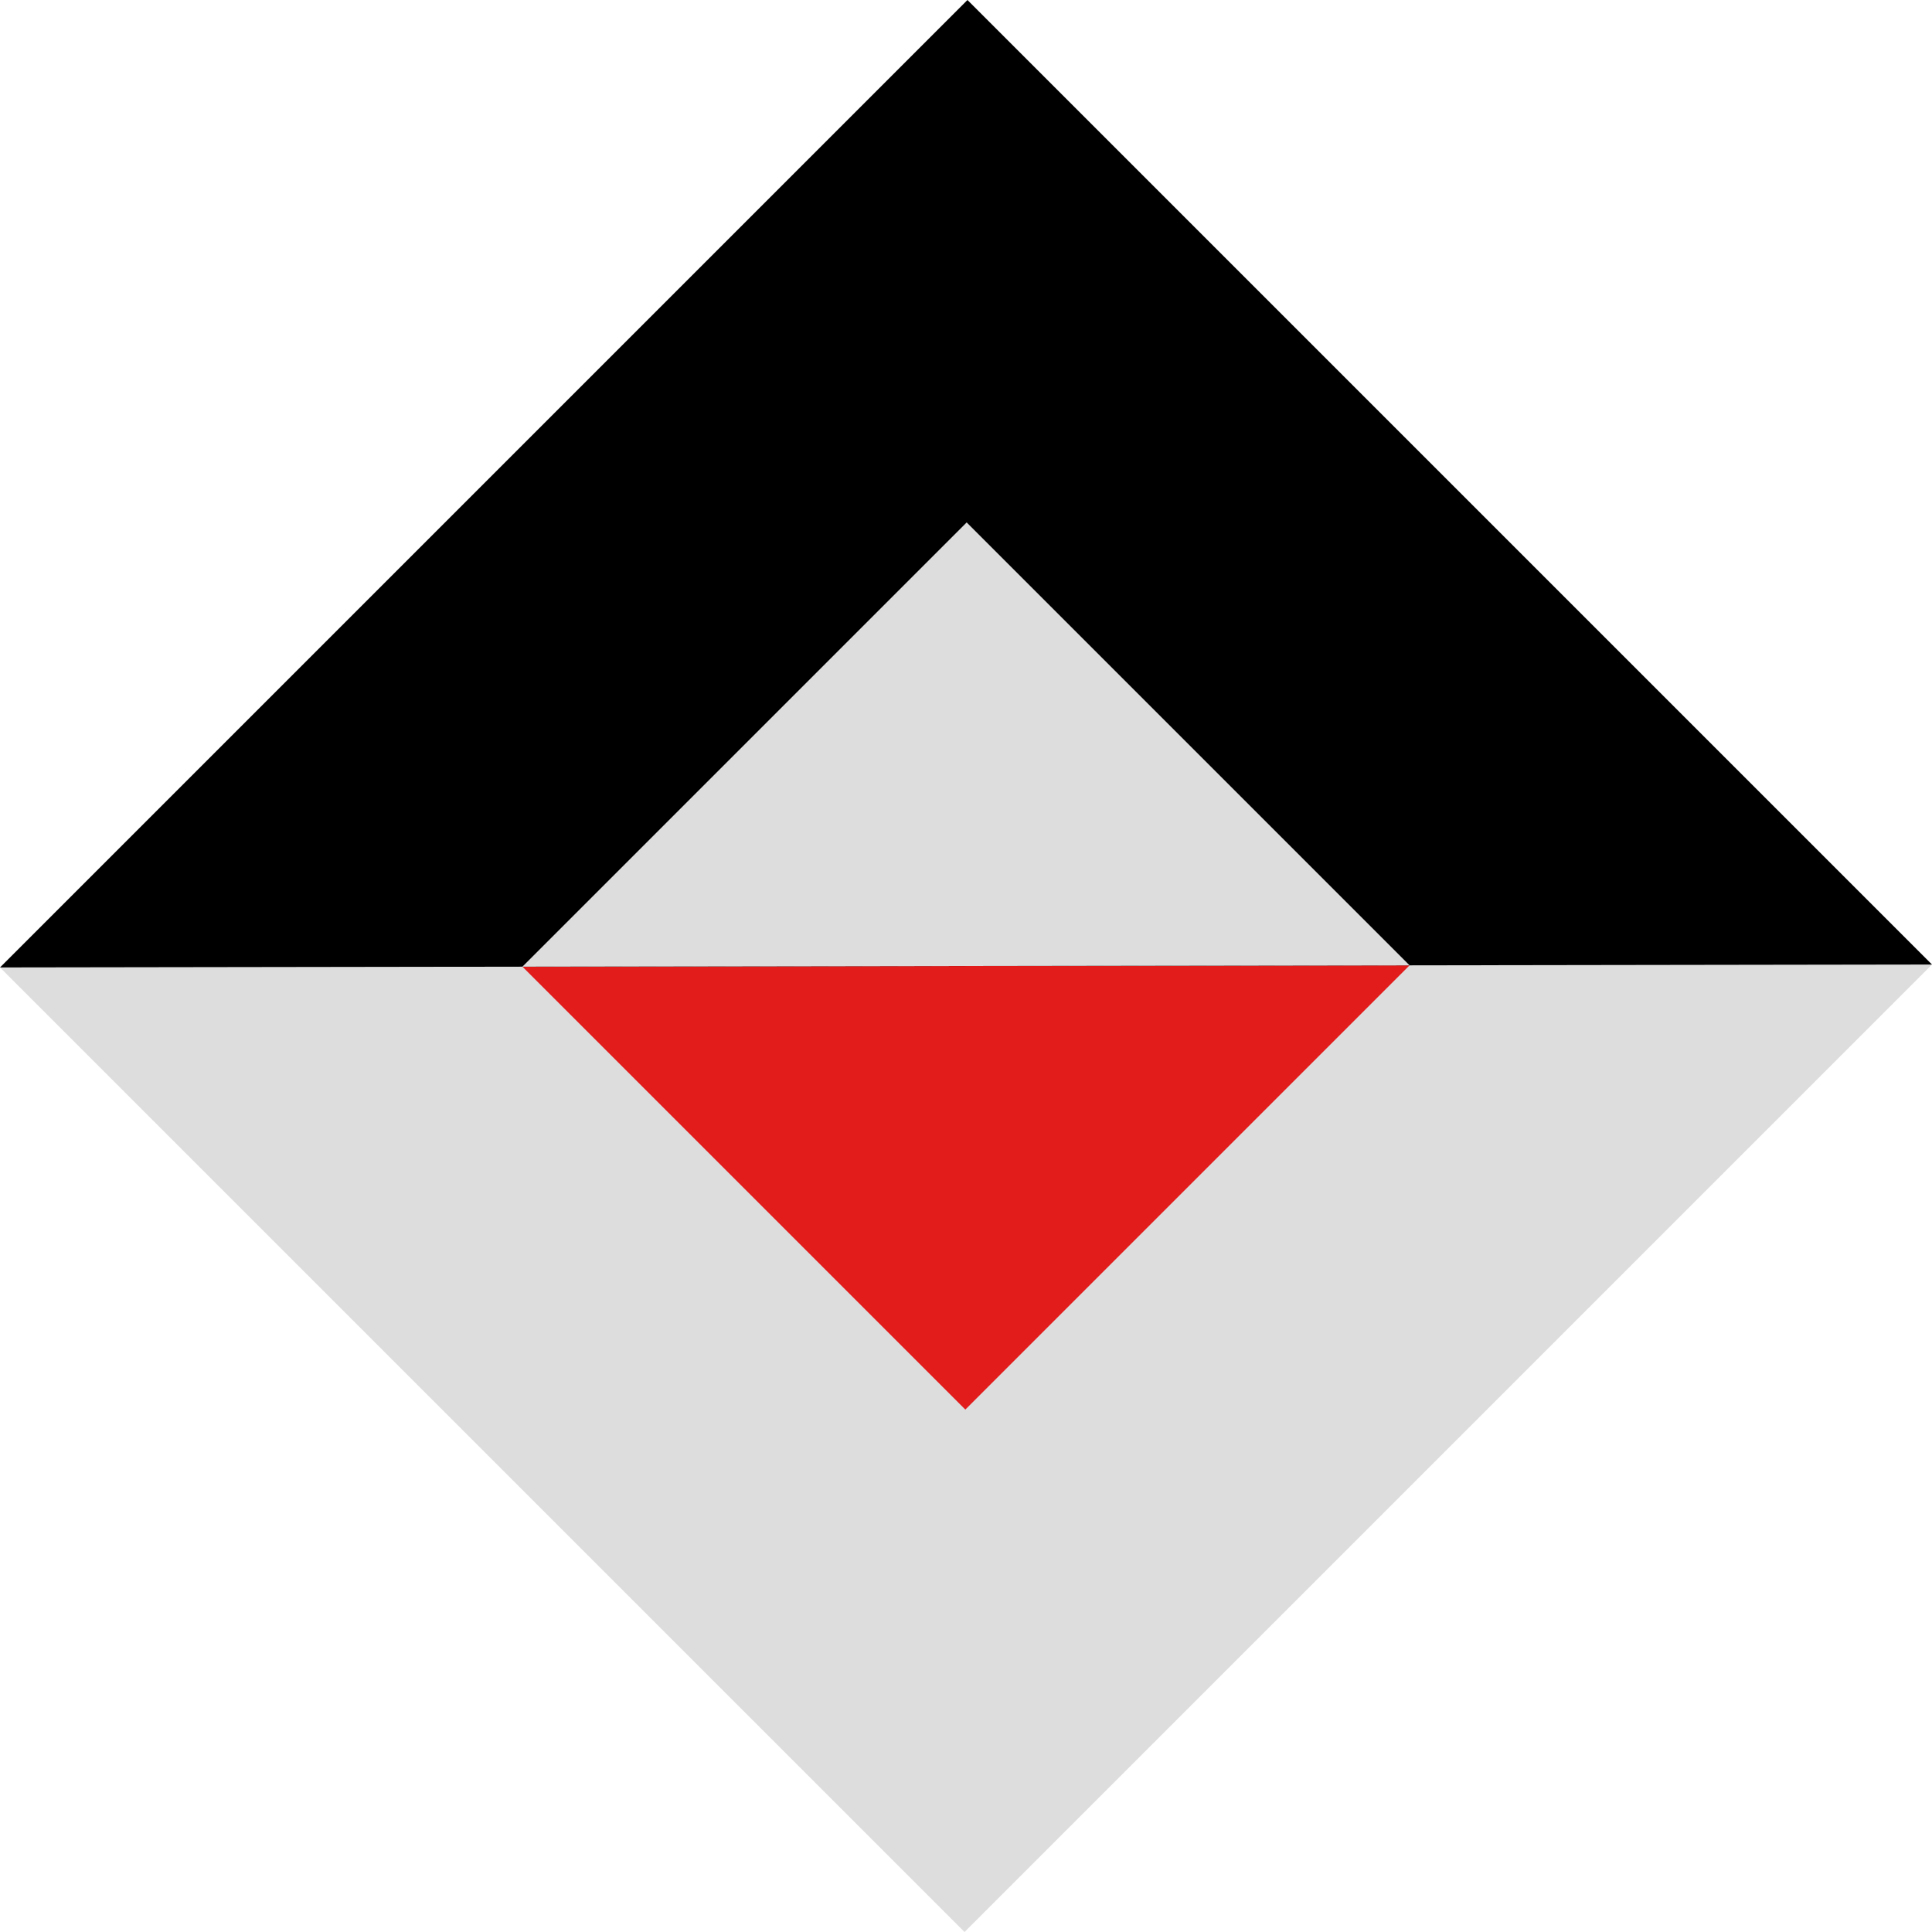
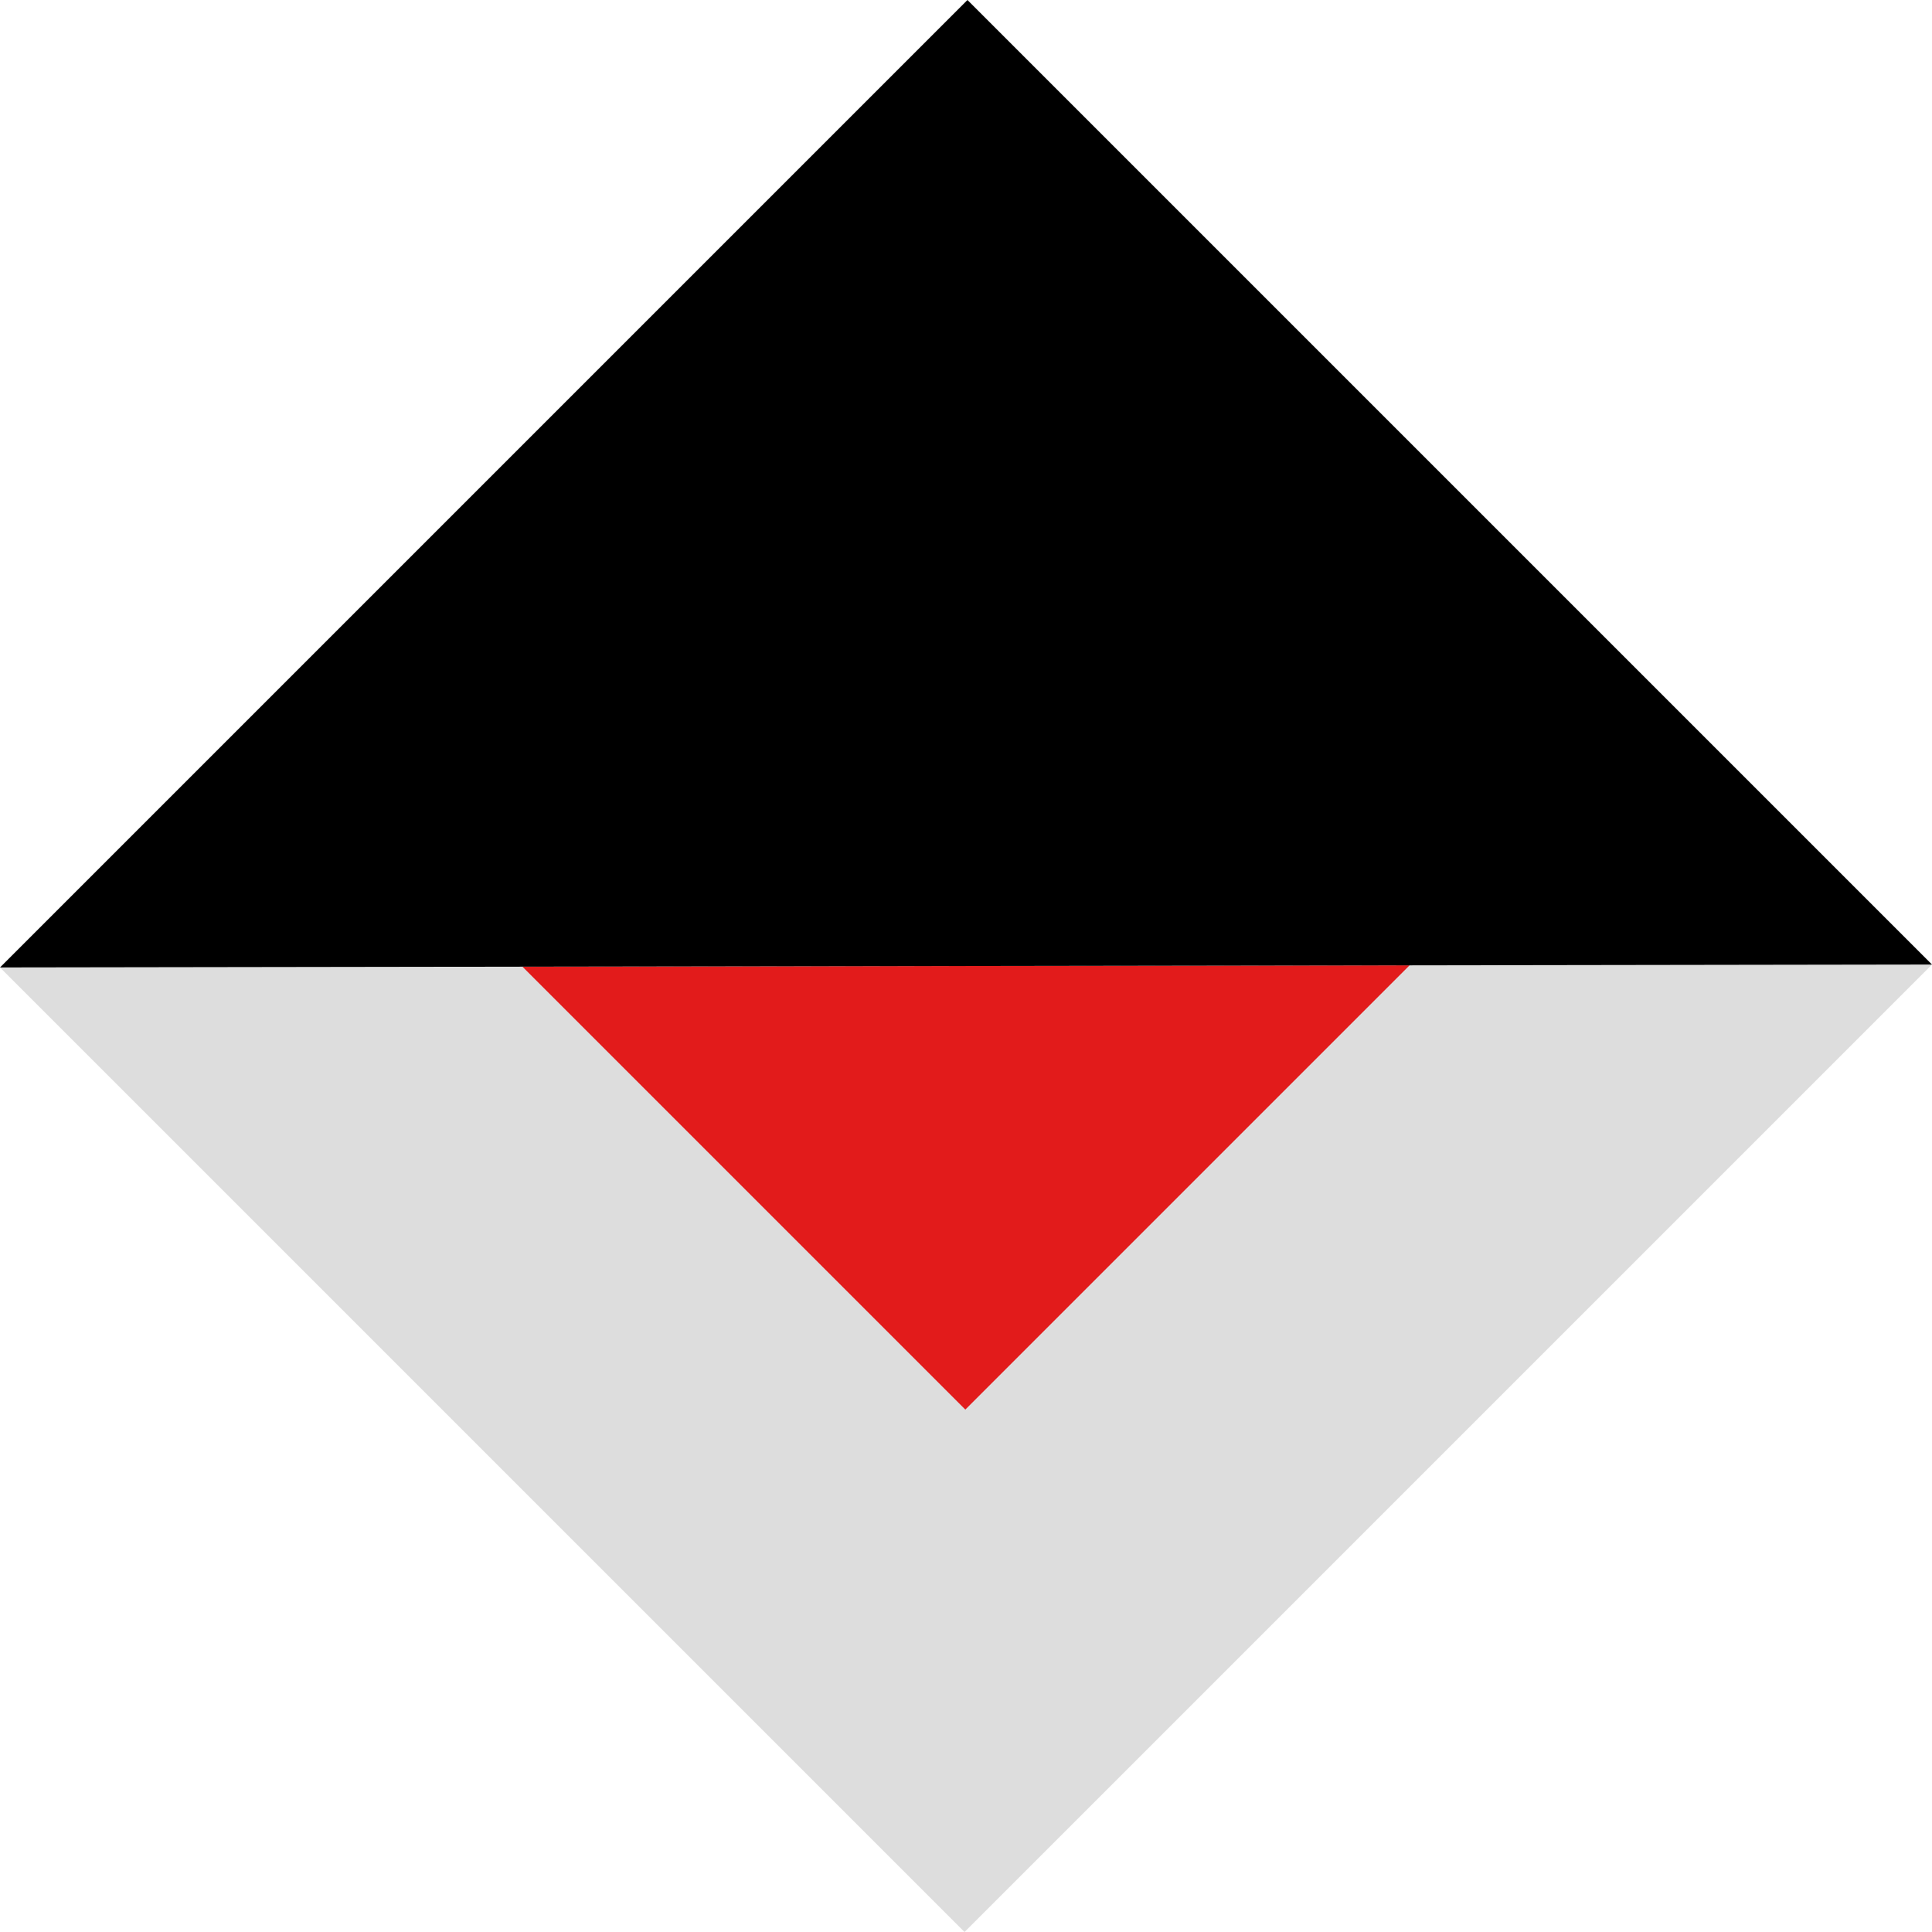
<svg xmlns="http://www.w3.org/2000/svg" height="800px" width="800px" version="1.1" id="Layer_1" viewBox="0 0 512 512" xml:space="preserve">
  <polygon style="fill:#DDDDDD;" points="512,255.616 255.616,512 0,256.384 " />
  <polygon style="fill:#E21B1B;" points="373.552,255.824 255.824,373.552 138.448,256.176 " />
  <polygon points="0,256.384 256.384,0 512,255.616 " />
-   <polygon style="fill:#DDDDDD;" points="138.448,256.176 256.176,138.448 373.552,255.824 " />
</svg>